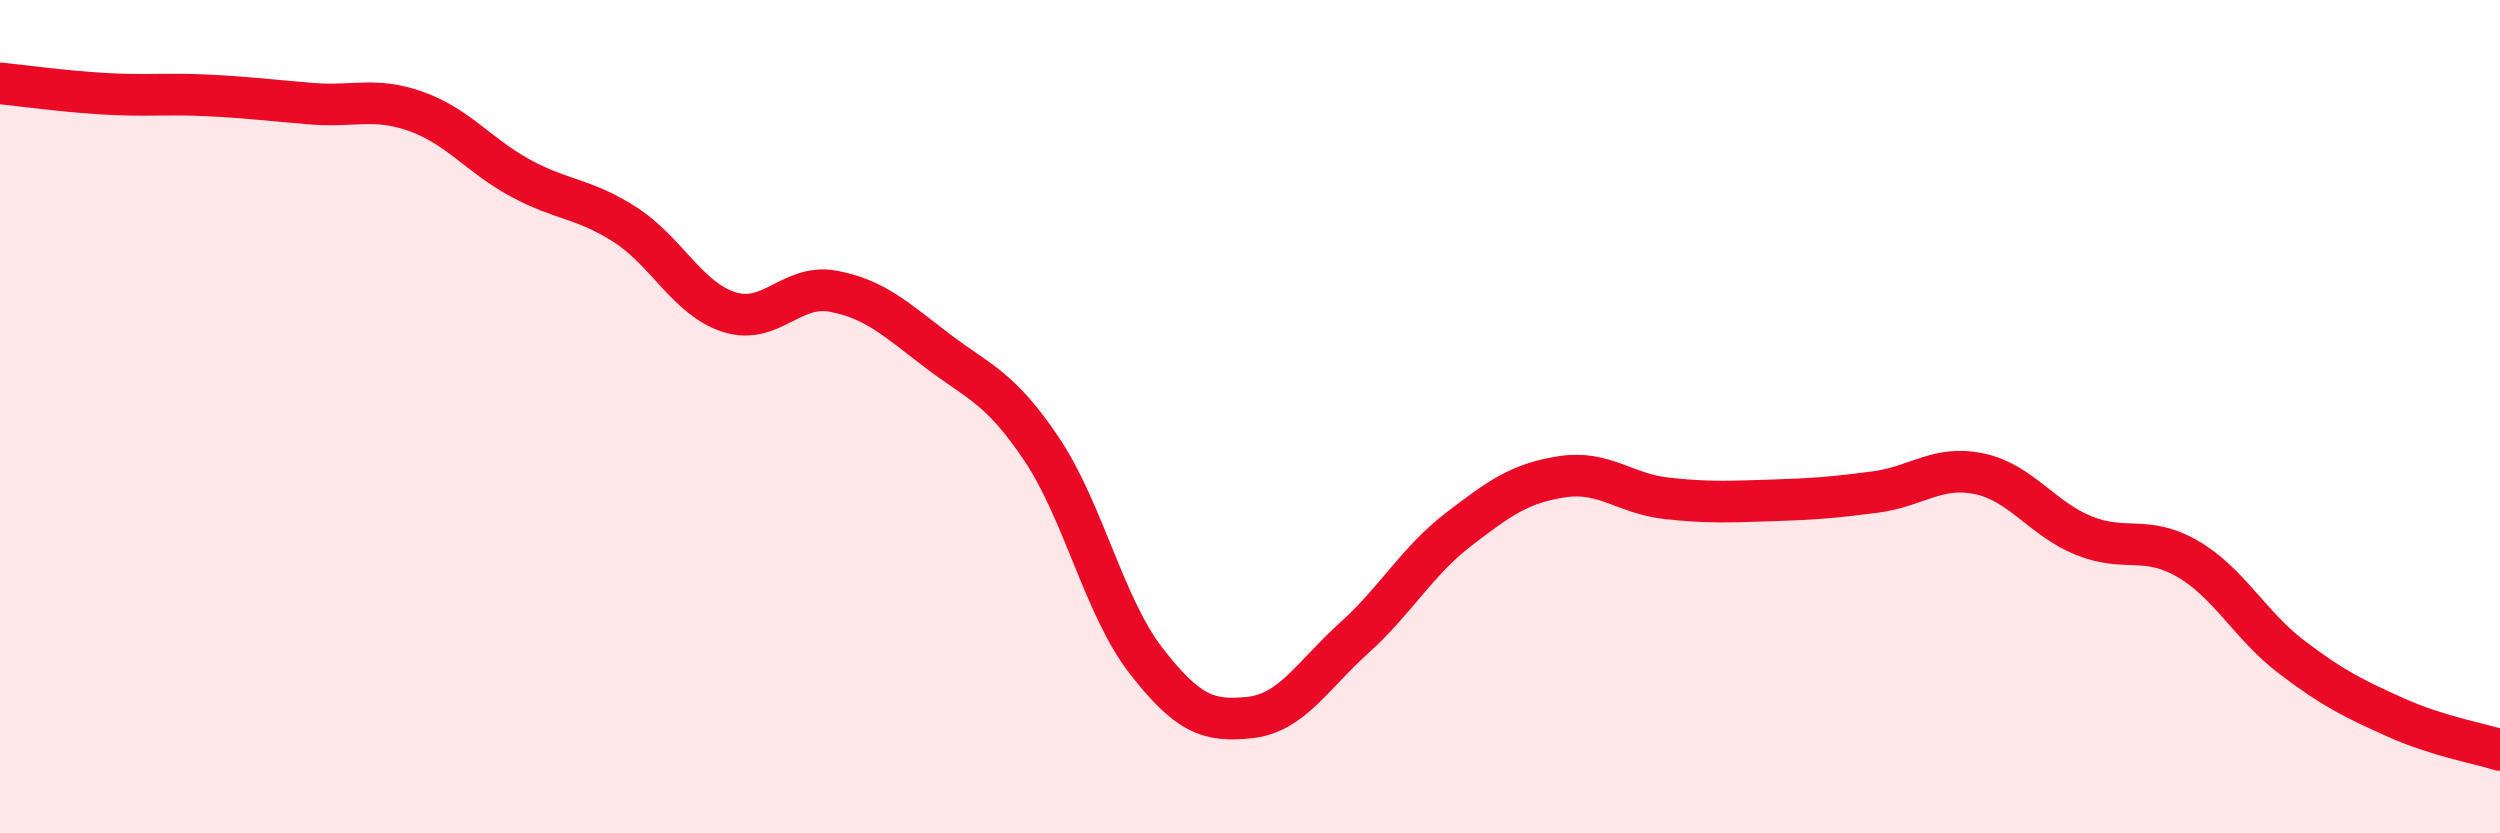
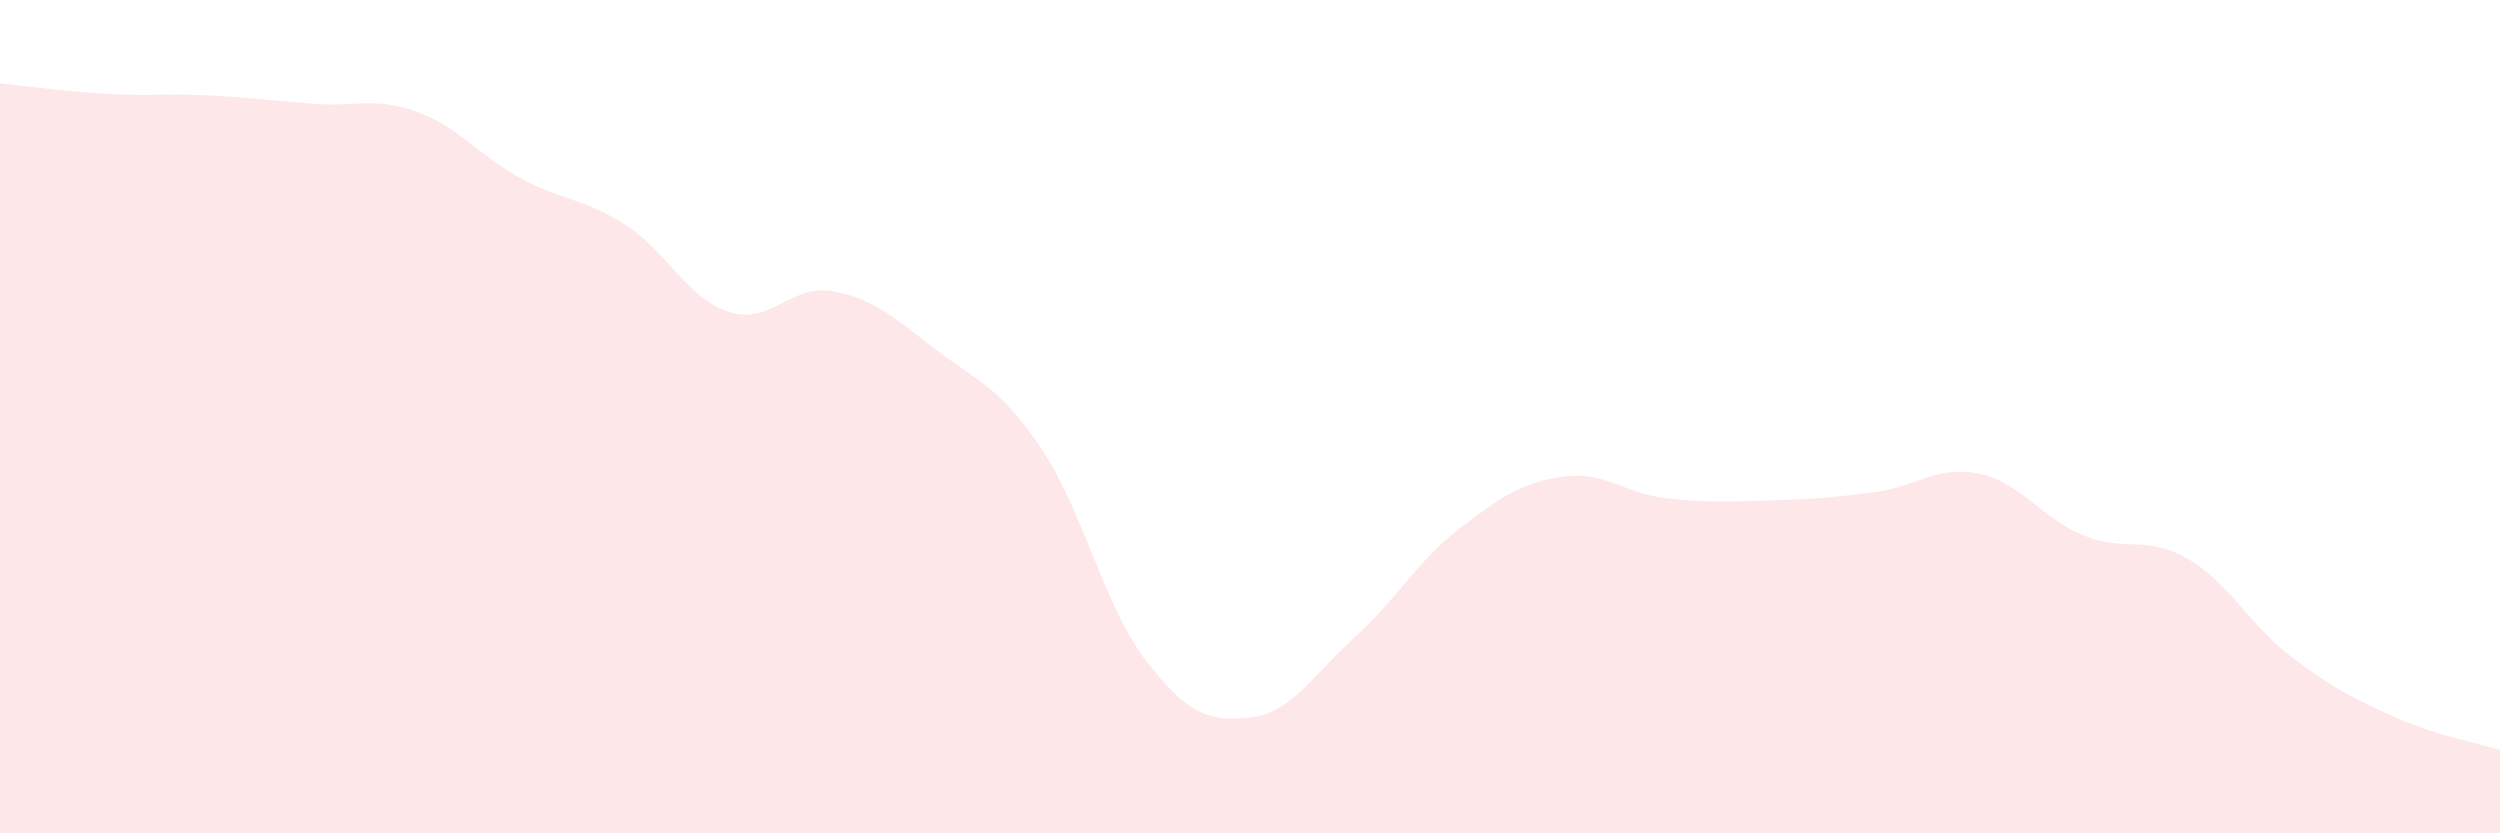
<svg xmlns="http://www.w3.org/2000/svg" width="60" height="20" viewBox="0 0 60 20">
  <path d="M 0,2 C 0.5,2.05 1.5,2.19 2.5,2.25 C 3.5,2.31 4,2.24 5,2.29 C 6,2.34 6.5,2.41 7.5,2.49 C 8.5,2.57 9,2.32 10,2.68 C 11,3.04 11.5,3.74 12.5,4.28 C 13.5,4.82 14,4.75 15,5.39 C 16,6.03 16.5,7.17 17.5,7.49 C 18.5,7.81 19,6.8 20,6.99 C 21,7.18 21.5,7.66 22.5,8.42 C 23.5,9.18 24,9.29 25,10.78 C 26,12.27 26.5,14.56 27.5,15.85 C 28.5,17.14 29,17.33 30,17.22 C 31,17.11 31.5,16.21 32.5,15.31 C 33.5,14.41 34,13.48 35,12.71 C 36,11.94 36.5,11.59 37.5,11.44 C 38.5,11.29 39,11.85 40,11.96 C 41,12.07 41.5,12.04 42.5,12.01 C 43.5,11.98 44,11.94 45,11.81 C 46,11.68 46.5,11.16 47.5,11.37 C 48.5,11.58 49,12.44 50,12.85 C 51,13.26 51.5,12.83 52.5,13.41 C 53.5,13.99 54,15.01 55,15.77 C 56,16.53 56.5,16.77 57.5,17.22 C 58.5,17.67 59.5,17.84 60,18L60 20L0 20Z" fill="#EB0A25" opacity="0.1" stroke-linecap="round" stroke-linejoin="round" />
-   <path d="M 0,2 C 0.5,2.05 1.5,2.19 2.5,2.25 C 3.5,2.31 4,2.24 5,2.29 C 6,2.34 6.5,2.41 7.5,2.49 C 8.5,2.57 9,2.32 10,2.68 C 11,3.04 11.5,3.74 12.5,4.28 C 13.5,4.82 14,4.75 15,5.39 C 16,6.03 16.5,7.17 17.5,7.49 C 18.5,7.81 19,6.8 20,6.99 C 21,7.18 21.5,7.66 22.5,8.42 C 23.5,9.18 24,9.29 25,10.78 C 26,12.27 26.5,14.56 27.5,15.85 C 28.5,17.14 29,17.33 30,17.22 C 31,17.11 31.5,16.21 32.5,15.31 C 33.5,14.41 34,13.48 35,12.71 C 36,11.94 36.5,11.59 37.5,11.44 C 38.5,11.29 39,11.85 40,11.96 C 41,12.07 41.5,12.04 42.5,12.01 C 43.5,11.98 44,11.94 45,11.81 C 46,11.68 46.5,11.16 47.5,11.37 C 48.5,11.58 49,12.44 50,12.85 C 51,13.26 51.5,12.83 52.5,13.41 C 53.5,13.99 54,15.01 55,15.77 C 56,16.53 56.5,16.77 57.5,17.22 C 58.5,17.67 59.5,17.84 60,18" stroke="#EB0A25" stroke-width="1" fill="none" stroke-linecap="round" stroke-linejoin="round" />
</svg>